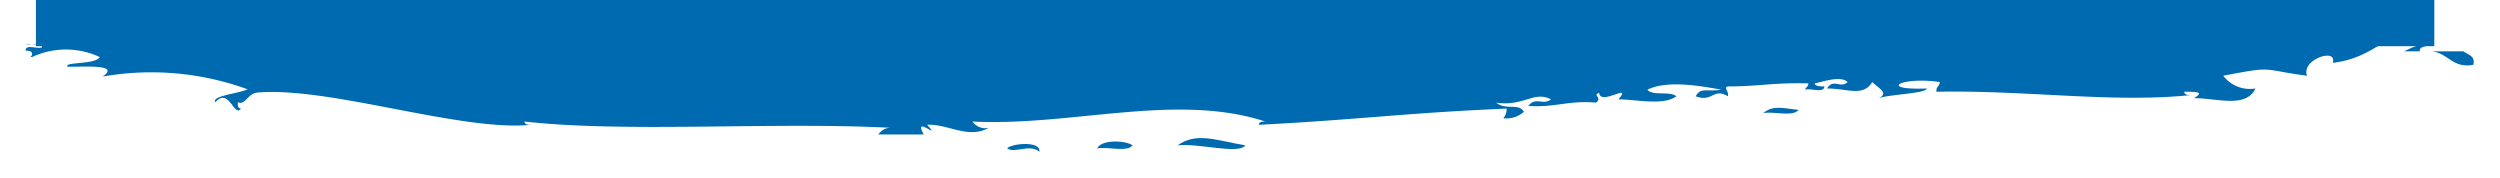
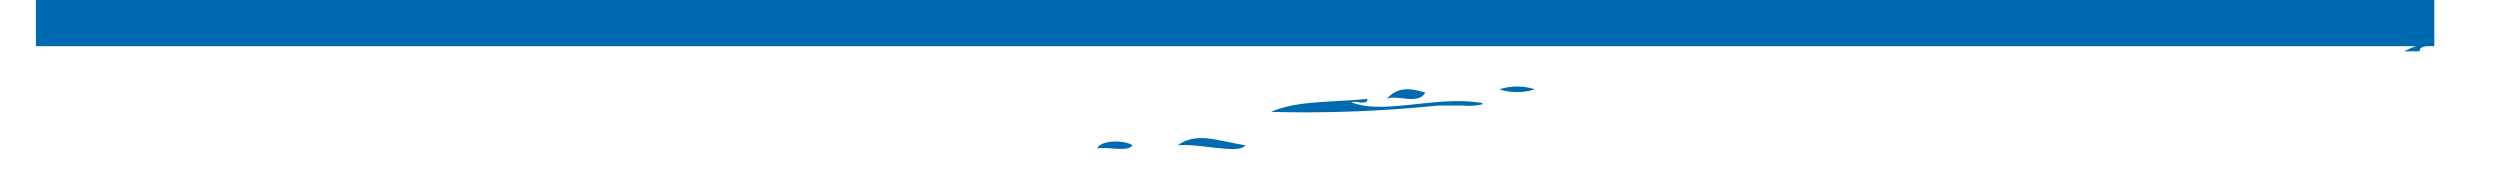
<svg xmlns="http://www.w3.org/2000/svg" id="Layer_1" data-name="Layer 1" viewBox="0 0 121.78 8.68">
  <defs>
    <style>.cls-1{fill:#006ab1;}</style>
  </defs>
-   <path class="cls-1" d="M120,2.5h-1.52c.79.11,1,.84,2,.66C120.59,2.71,120.23,2.68,120,2.5Z" />
  <path class="cls-1" d="M117.87,2.53l.17,0h-.17Z" />
-   <path class="cls-1" d="M1.25,2.16c.23.08.81-.19.79.15-.23.09-.81-.18-.79.16.12,0,.31,0,.31.16s-.17.12,0,.15a3.89,3.89,0,0,1,3.3,0c-.21.38-1.76.22-1.57.47C4,3.27,5.91,3.1,5,3.73a13.69,13.69,0,0,1,7.06.62c-.43.21-1.77.31-1.57.63.67-.76.91.77,1.25.31-.12,0-.18-.13-.15-.31.35.17.48-.43.94-.47C16,4.2,22.48,6.42,25.86,6.08c-.12,0-.31,0-.31-.16,5,.56,12.08,0,17.93.31a.71.71,0,0,0-.69.32H45c-.56-1,.91.35.16-.47,1-.06,2,.71,3,.15a.77.77,0,0,1-.79-.31c4.87.24,9.91-1.42,14.27,0-.12,0-.31,0-.32.16,5-.26,7.13-.58,12.07-.79a.67.67,0,0,1-.16.47,1.29,1.29,0,0,0,1-.31C74,5,73.36,5.39,72.88,5c1.35.2,1.84-.59,2.67-.16-.38.31-.75-.15-1.1.32,1.25.09,2-.28,3.29-.16.35-.23-.2-.38.16-.47.06.64,1.64-.53.94.31.84,0,2.19.32,2.82-.15-.32-.27-1.16,0-1.41-.32.92-.46,2.47-.21,3.6,0-.74.11-1-.13-1.25.32.84.31.84-.43,1.57,0,.06-.28-.24-.41,0-.48,1.52,0,2.17-.19,3.92-.15,0,.16-.13.19-.16.31.27-.09.92.19.94-.16-.19,0-.45,0-.47-.15C88.74,4,89.68,3.66,90,4c-.36.33-.69-.2-1,.31,1,0,1.75.42,2.2-.31.28.27.85.55.31.78.65-.2,2.29-.22,2.35-.47-2.44.09-1.24-.6.63-.31,0,.2-.2.22-.16.47,4.34-.09,8.64.56,12.39.16-.13,0-.31,0-.32-.16.6,0,1,0,.47.31,1.14,0,2.53.51,3-.47a1.63,1.63,0,0,1-1.57-.62c2.53-.49,1.8-.3,4.08,0-.3-.8,1.5-1.38,1.25-.63,1.54-.17,2.37-1,3.49-1.6" />
  <path class="cls-1" d="M74.76,4.35a2.79,2.79,0,0,1-1.72,0A2.82,2.82,0,0,1,74.76,4.35Z" />
  <path class="cls-1" d="M69.43,4.51c-.34.63-1.46.07-1.88.31C68,4.3,68.55,4.23,69.43,4.51Z" />
  <path class="cls-1" d="M66.61,4.82c0,.34-.55.07-.78.16,1.47.61,4-.27,6.11,0,.82.09-.32.22-.63.16H70.06a63.66,63.66,0,0,1-8.15.31C63.16,4.91,64.59,5,66.61,4.82Z" />
-   <path class="cls-1" d="M49.06,7.23c.4.26,1.08-.24,1.57.16C50.71,6.83,49.22,7,49.06,7.23Z" />
  <path class="cls-1" d="M53.45,7.23c.52-.1,1.45.2,1.72-.15C54.8,6.82,53.62,6.8,53.45,7.23Z" />
  <path class="cls-1" d="M57.36,7.08c1-.12,3,.46,3.3,0C59.24,6.84,58.29,6.42,57.36,7.08Z" />
-   <path class="cls-1" d="M85.89,5.51c.53-.1,1.46.2,1.72-.16C86.91,5.29,86.39,5.09,85.89,5.51Z" />
  <path class="cls-1" d="M117.87,2.5h-.75a4.4,4.4,0,0,1,1.22-.44C118.32,2.35,117.85,2.18,117.87,2.5Z" />
  <rect class="cls-1" x="1.75" y="-0.32" width="116.83" height="2.57" />
</svg>